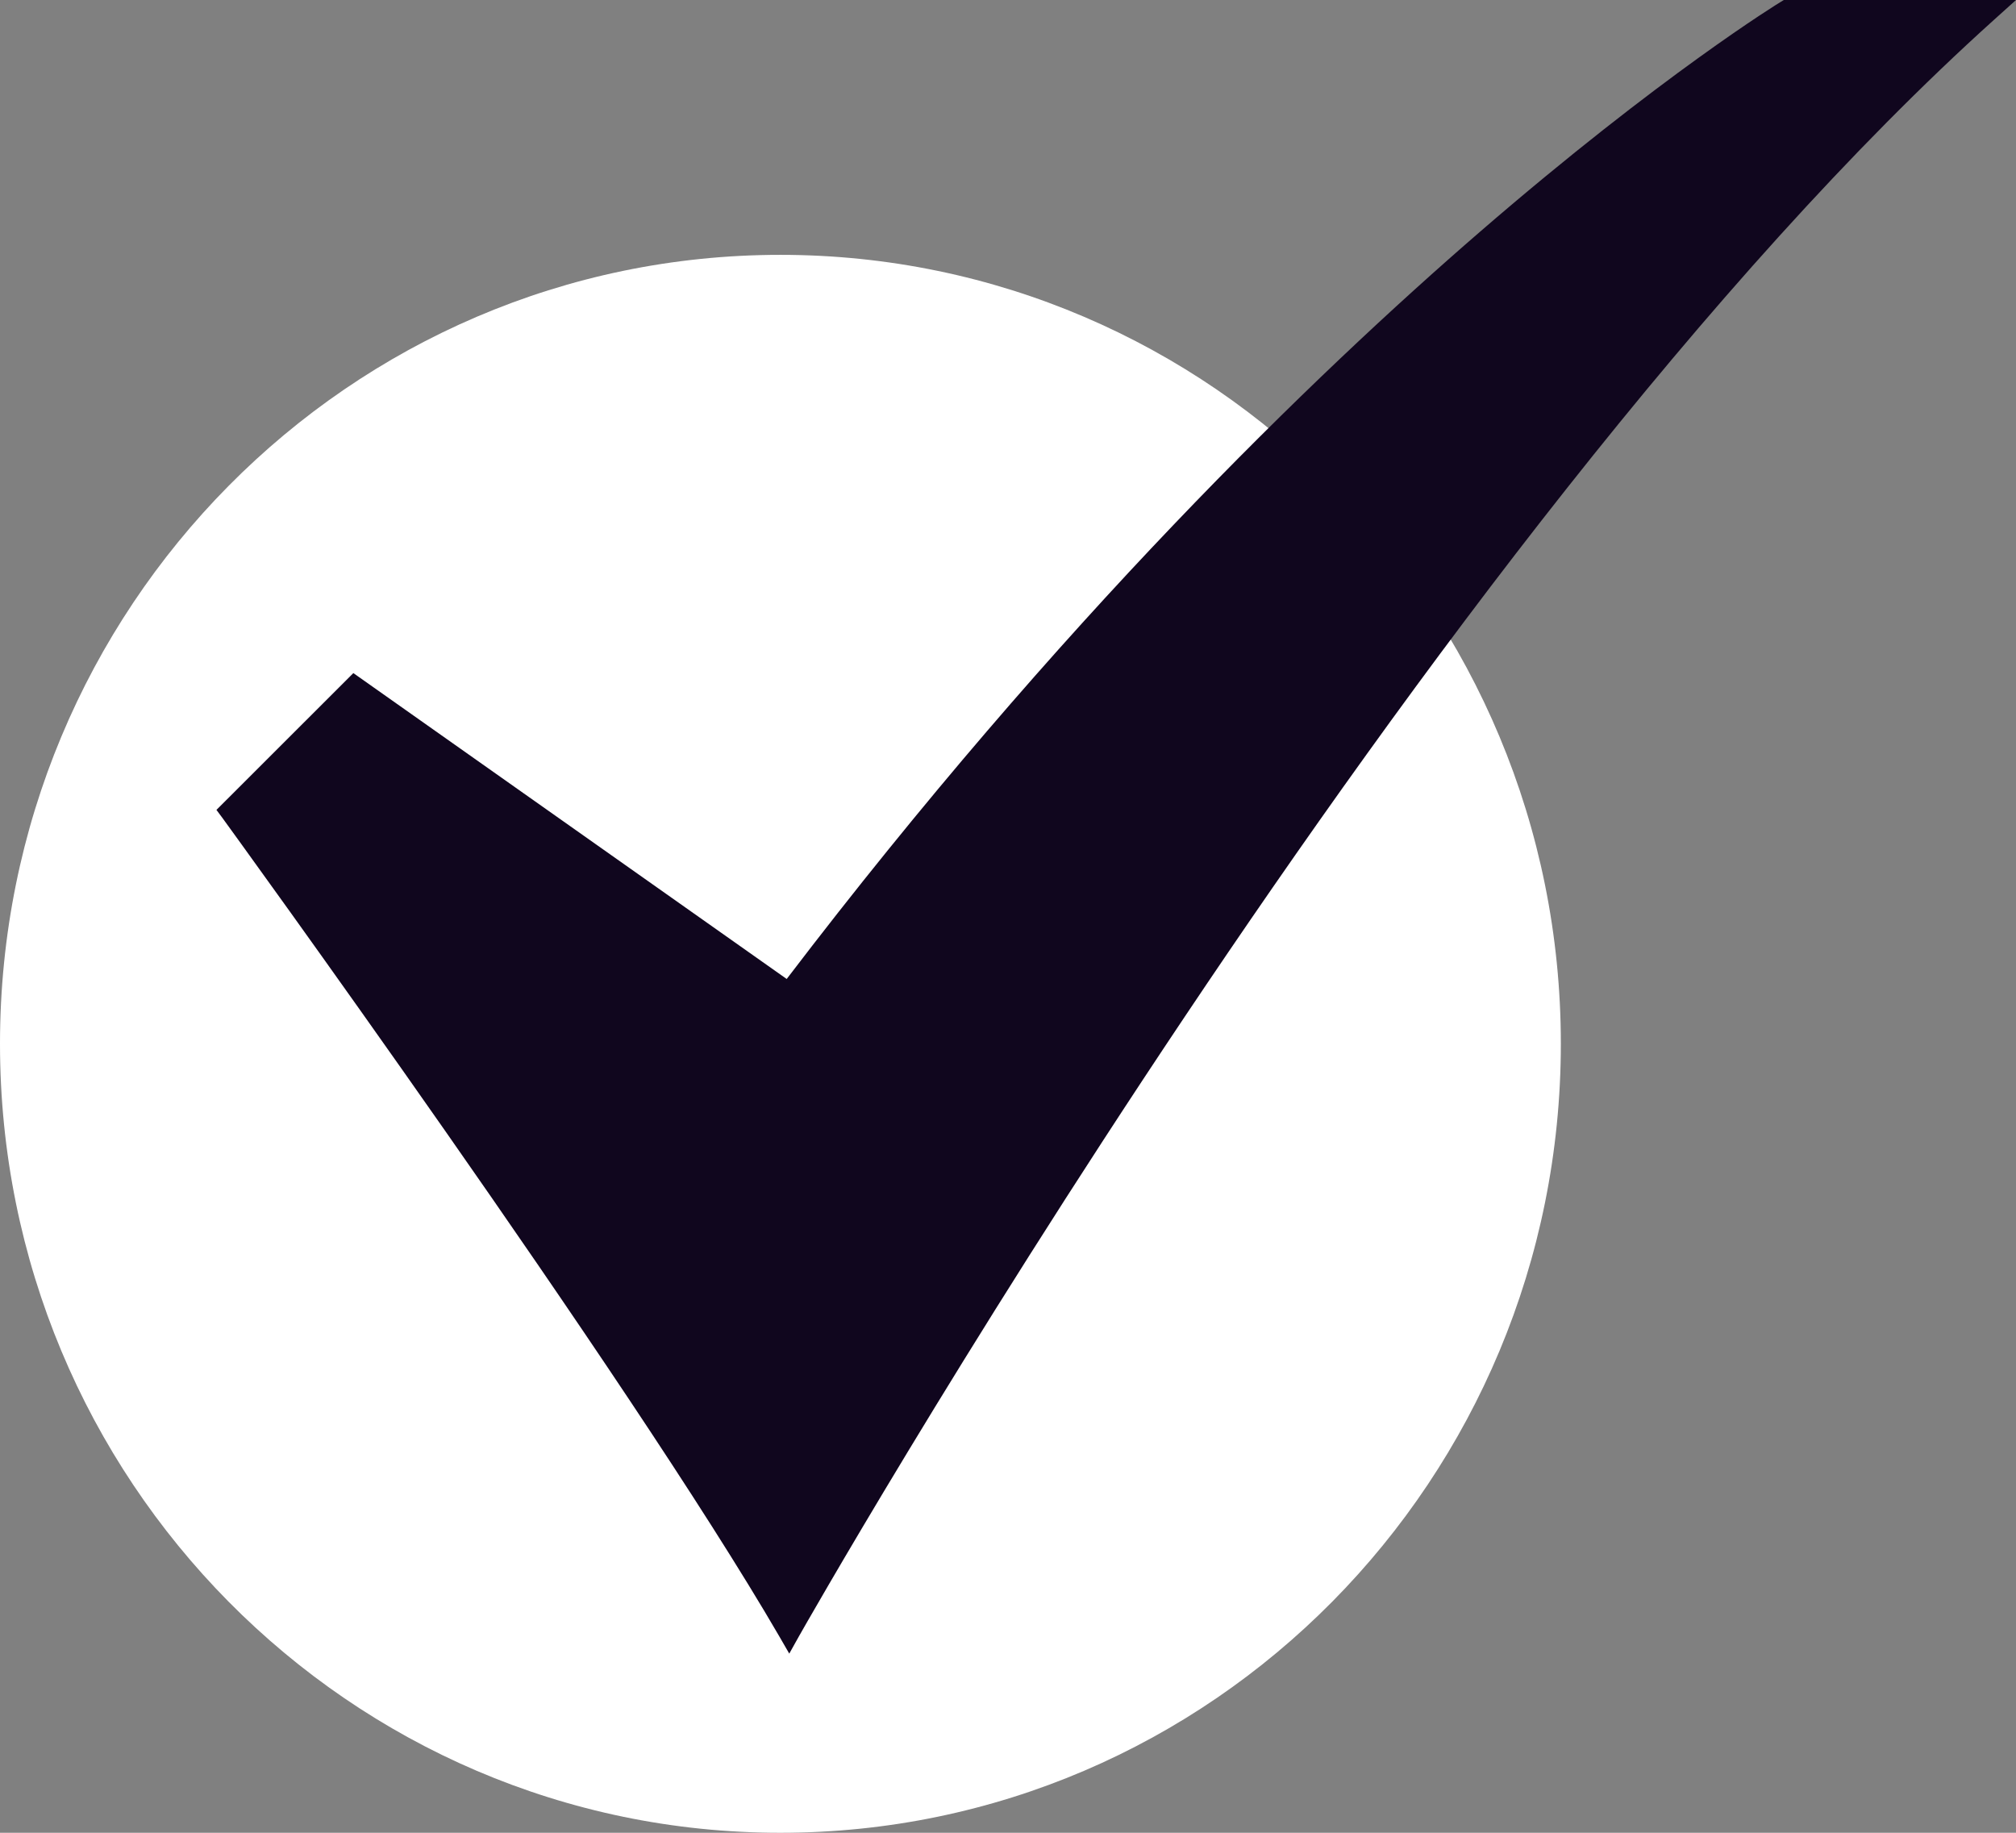
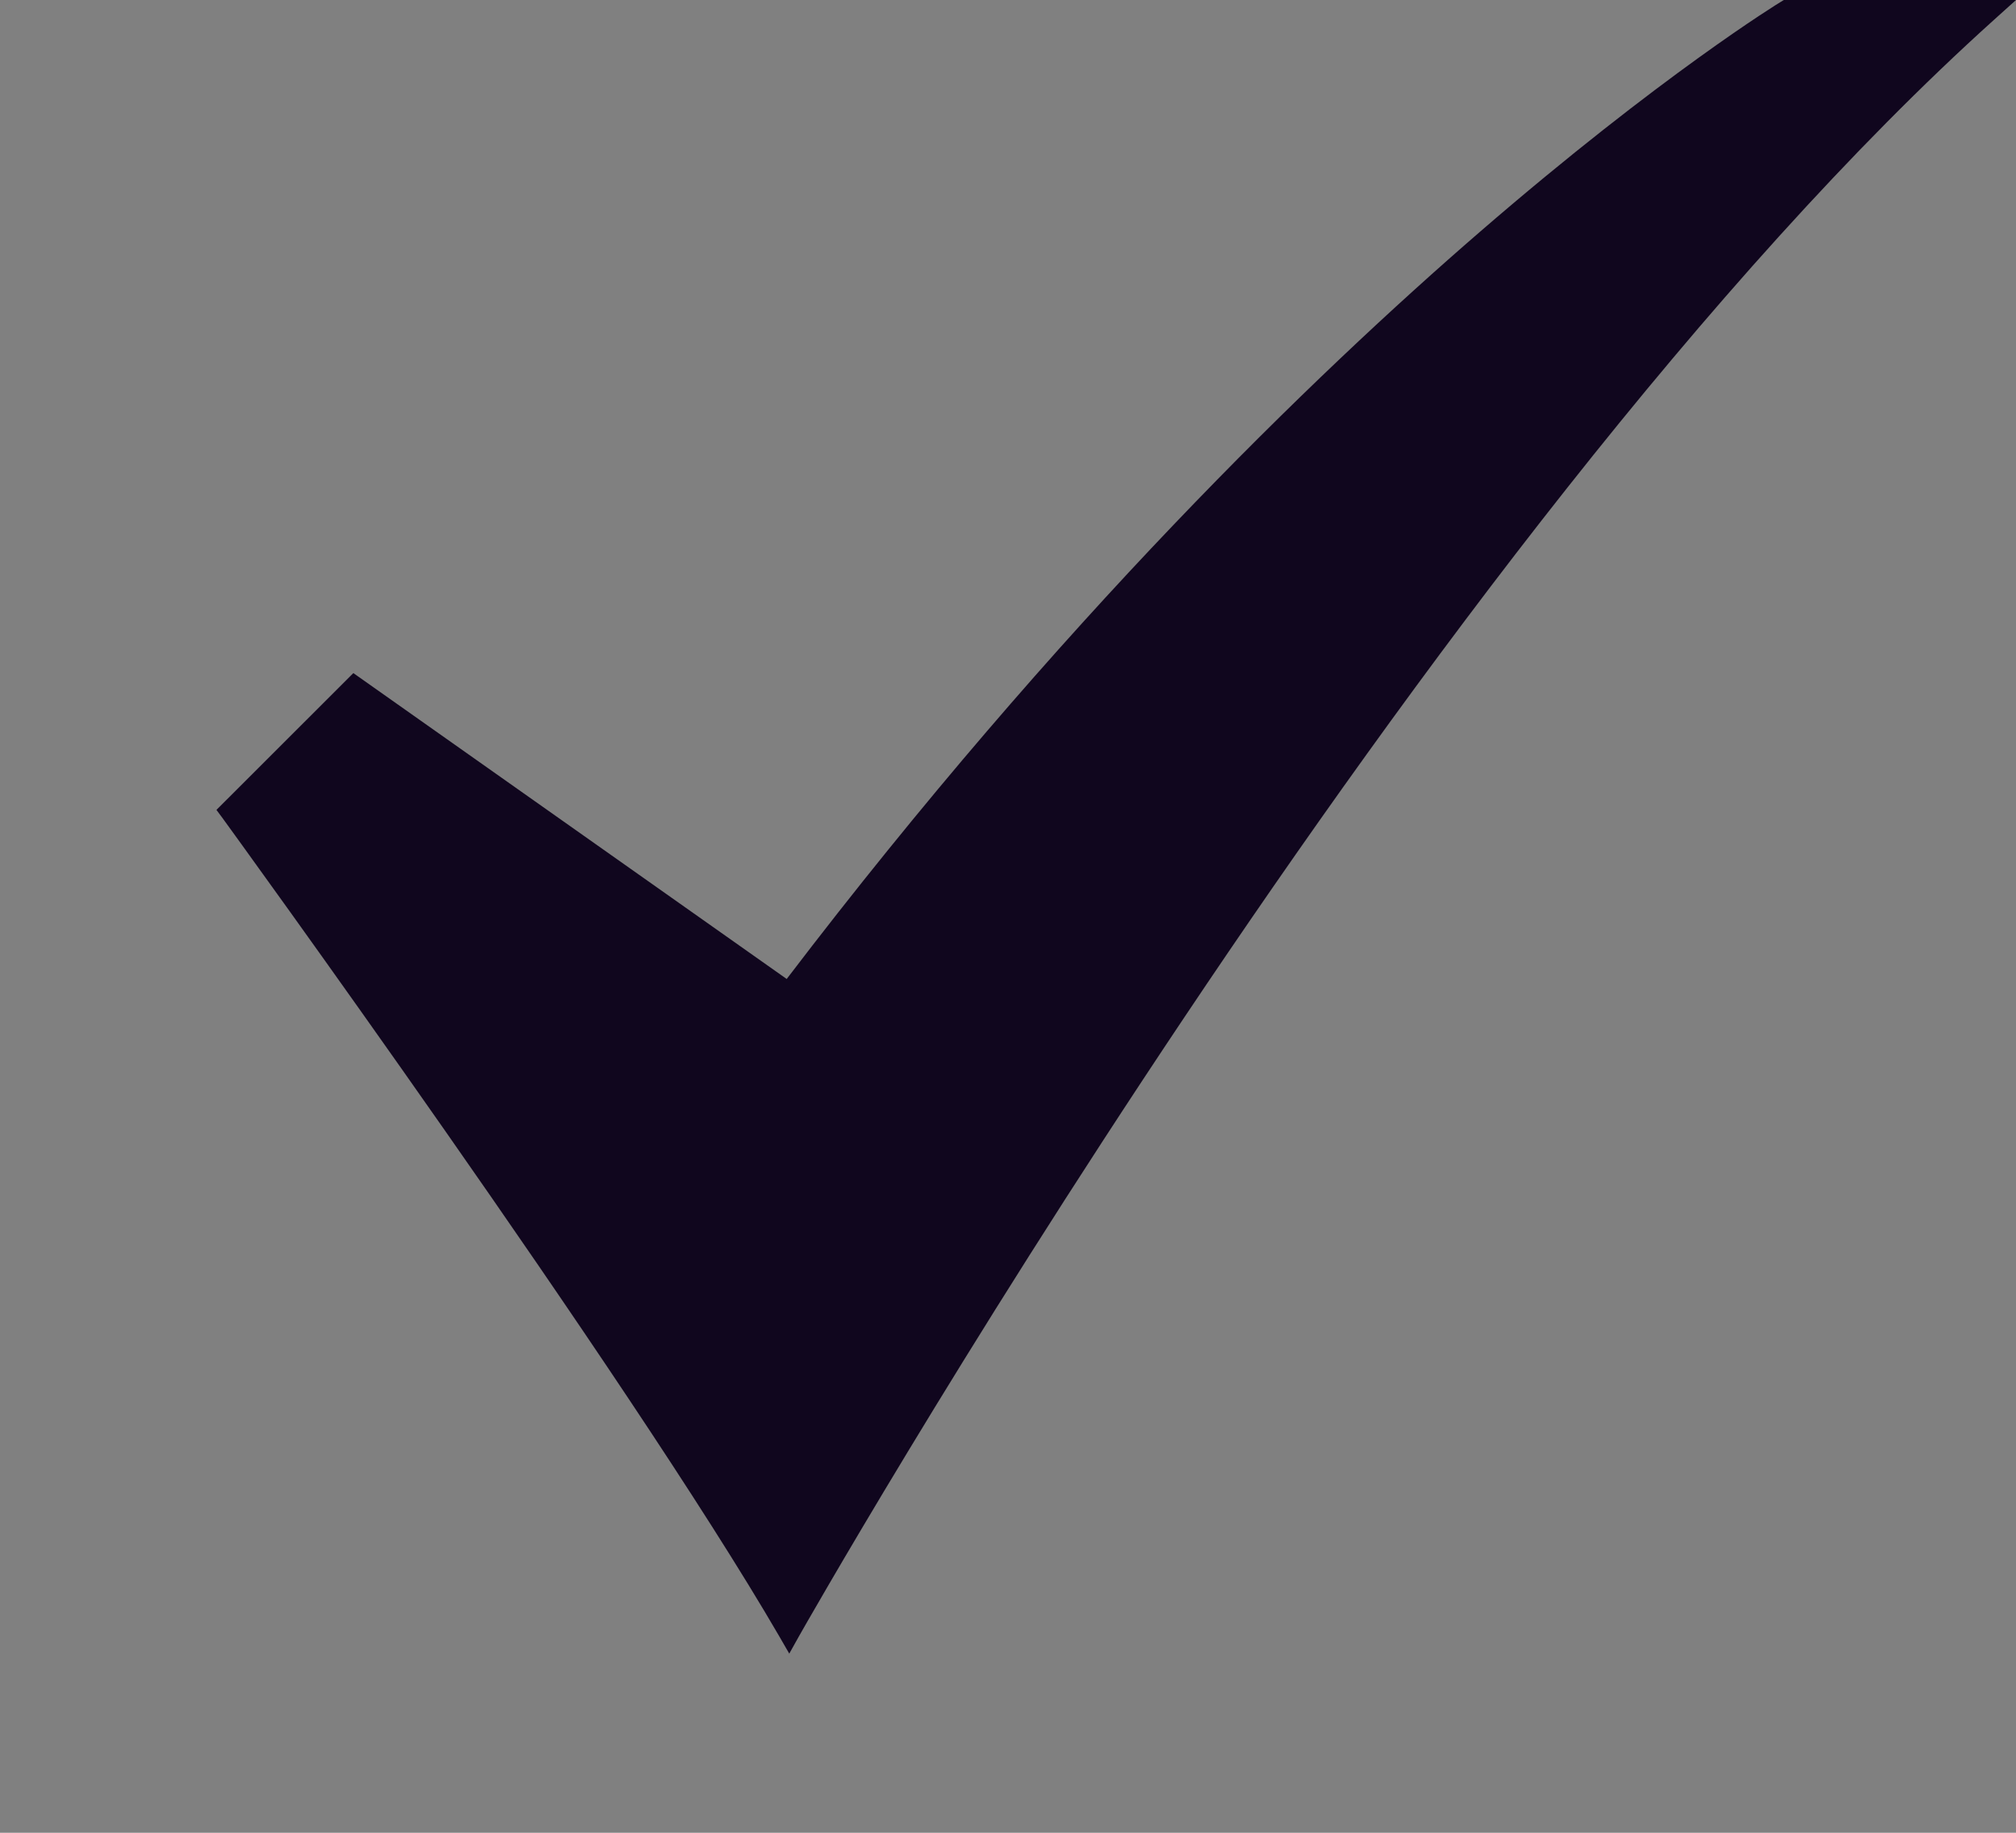
<svg xmlns="http://www.w3.org/2000/svg" width="22" height="20" viewBox="0 0 22 20" fill="none">
  <rect x="0" y="0" width="22" height="20" fill="#808080" stroke="none" />
-   <path d="M8.516 20C13.22 20 17.033 16.145 17.033 11.39C17.033 6.635 13.22 2.781 8.516 2.781C3.813 2.781 0 6.635 0 11.39C0 16.145 3.813 20 8.516 20Z" fill="white" />
  <path d="M8.613 18.045L8.505 17.858C6.855 15.016 2.47 8.985 2.426 8.924L2.362 8.838L3.856 7.345L8.585 10.683C11.562 6.777 14.34 4.095 16.152 2.528C18.134 0.814 19.424 0.025 19.437 0.018L19.466 0H22L21.758 0.218C15.533 5.823 8.786 17.737 8.718 17.857L8.613 18.045Z" fill="#10061E" />
</svg>